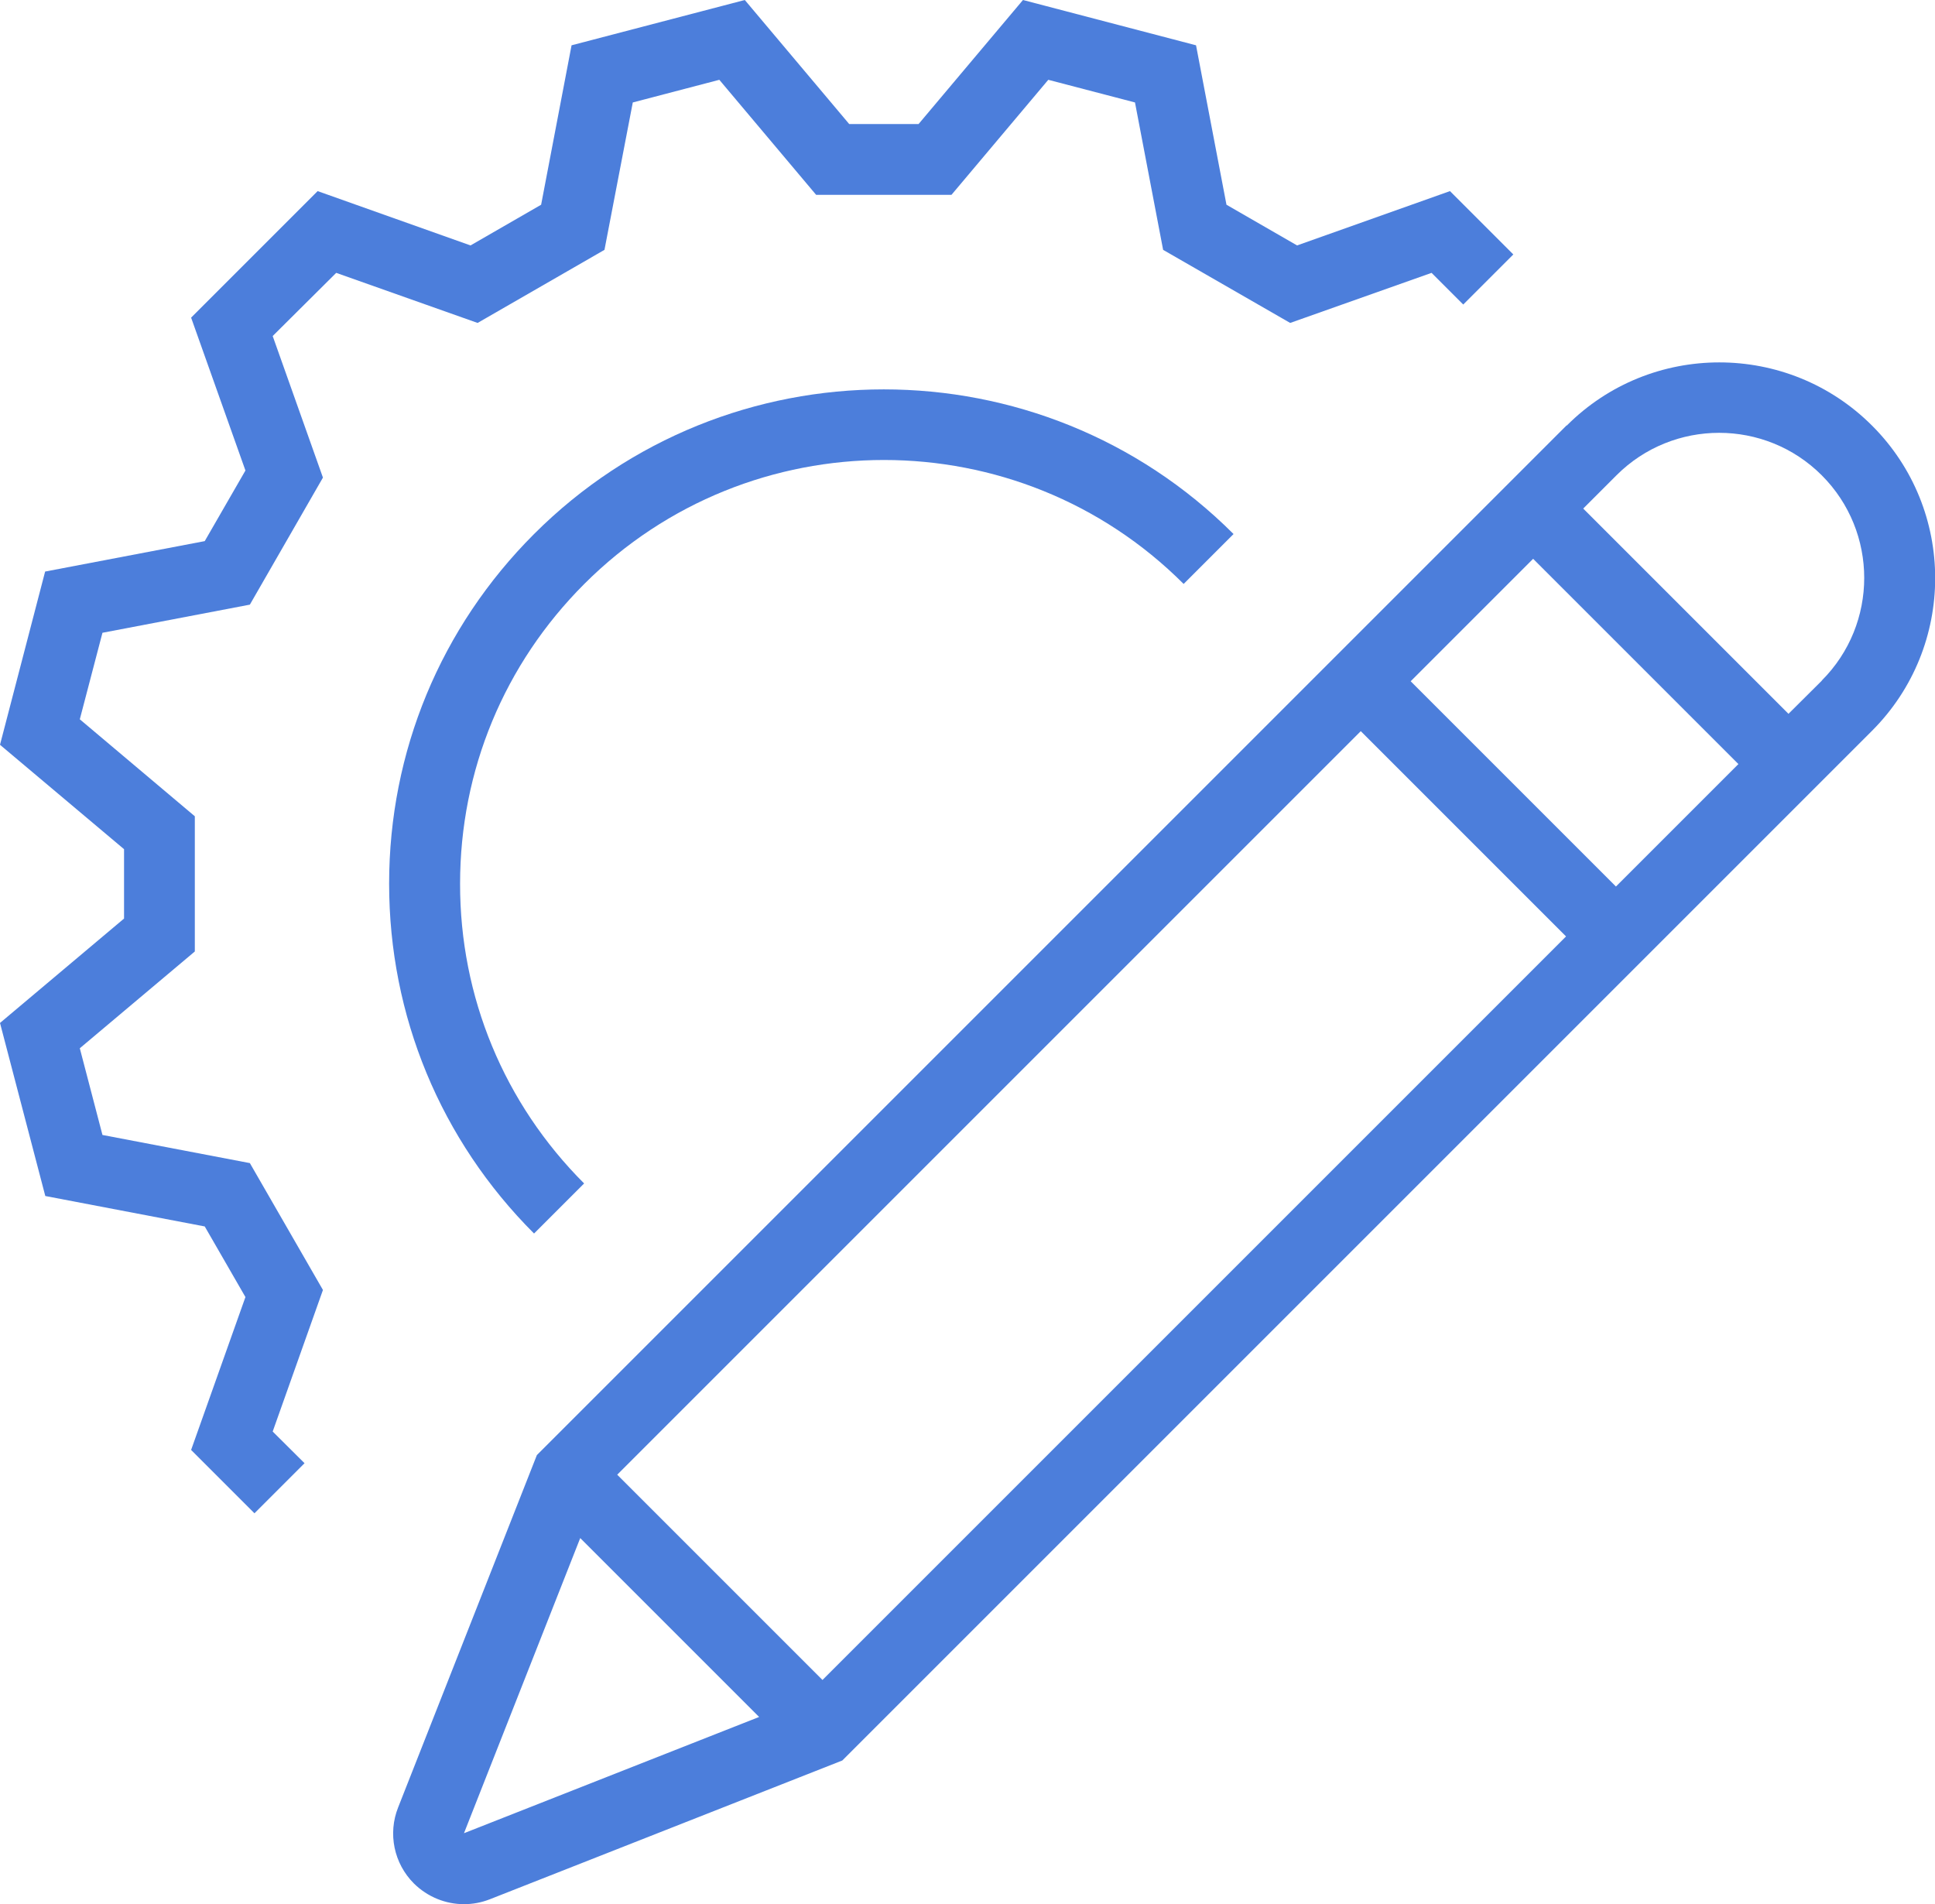
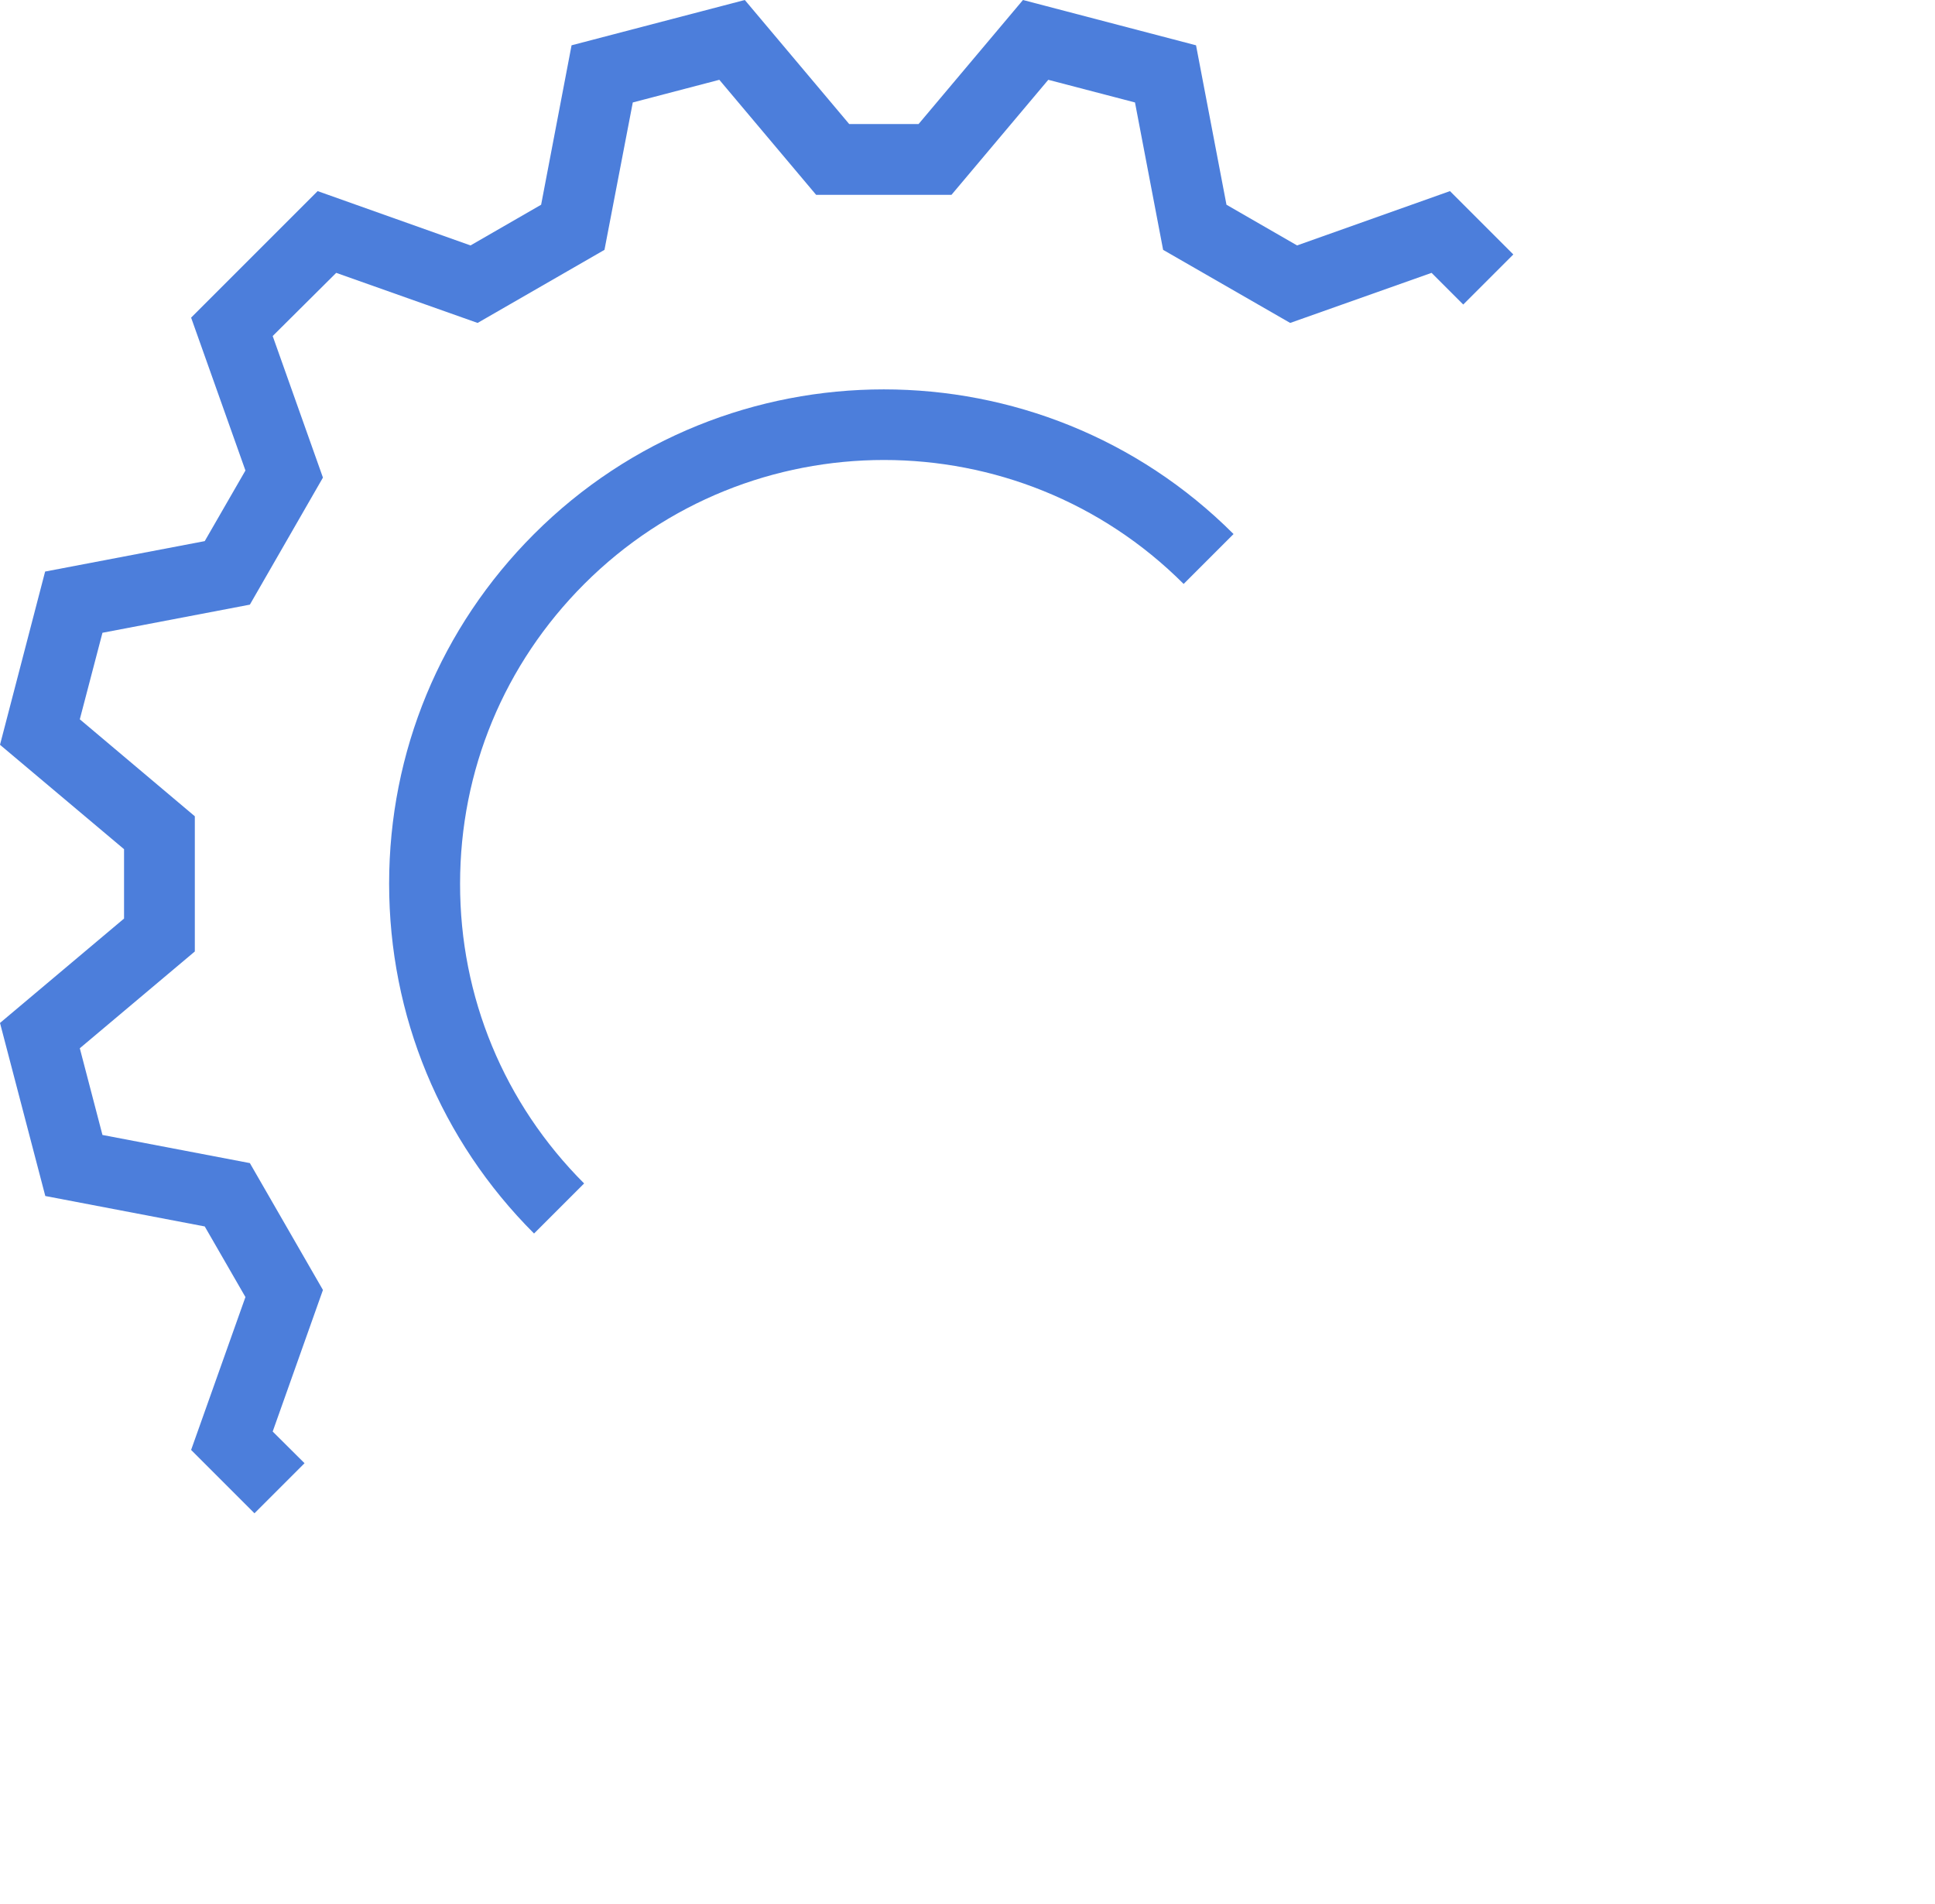
<svg xmlns="http://www.w3.org/2000/svg" id="Layer_2" data-name="Layer 2" viewBox="0 0 109.35 107.6">
  <defs>
    <style>
      .cls-1 {
        fill: #4c7edb;
      }
    </style>
  </defs>
  <g id="Layer_3" data-name="Layer 3">
    <g>
      <polygon class="cls-1" points="2.56 67.59 11.57 69.31 13.87 73.3 10.8 81.94 14.38 85.52 17.21 82.69 15.41 80.9 18.25 72.9 14.12 65.73 5.79 64.14 4.51 59.24 11.01 53.77 11.01 46.13 4.51 40.65 5.79 35.76 14.12 34.17 18.25 26.99 15.41 18.99 19 15.42 26.99 18.25 34.16 14.12 35.76 5.79 40.65 4.51 46.12 11.01 53.77 11.01 59.24 4.51 64.14 5.79 65.73 14.12 72.91 18.25 80.9 15.42 82.69 17.21 85.52 14.38 81.94 10.8 73.3 13.87 69.31 11.57 67.59 2.56 57.81 0 51.91 7.01 47.99 7.01 42.09 0 32.3 2.56 30.58 11.57 26.59 13.87 17.95 10.8 10.8 17.95 13.87 26.59 11.57 30.58 2.55 32.3 0 42.09 7.01 47.99 7.01 51.91 0 57.81 2.56 67.59" />
      <path class="cls-1" d="m66.88,33.01l2.83-2.83c-10.9-10.9-28.63-10.9-39.53,0-5.28,5.28-8.19,12.3-8.19,19.76,0,7.47,2.91,14.49,8.19,19.77l2.83-2.83c-4.52-4.52-7.02-10.54-7.01-16.94,0-6.4,2.49-12.41,7.02-16.94,9.34-9.34,24.53-9.34,33.87,0Z" />
-       <path class="cls-1" d="m88.53,24.04l-40.35,40.35-17.84,17.84-7.84,19.91c-.59,1.48-.24,3.17.89,4.3.77.76,1.79,1.17,2.83,1.17.49,0,.99-.09,1.47-.28l19.91-7.84,17.84-17.84h0l40.35-40.35c4.76-4.76,4.76-12.5,0-17.25-4.76-4.76-12.5-4.76-17.25,0ZM26.22,103.6l6.57-16.68,10.11,10.11-16.68,6.57Zm36.39-24.79h0l-16.13,16.13-11.6-11.6,17.62-17.62,24.4-24.4,11.6,11.6-25.88,25.88Zm28.71-28.71l-11.6-11.6,6.92-6.92,11.6,11.6-6.92,6.92Zm11.64-11.64l-1.89,1.88-11.6-11.6,1.88-1.88c3.2-3.2,8.4-3.2,11.6,0,3.2,3.2,3.2,8.4,0,11.6Z" />
    </g>
  </g>
</svg>